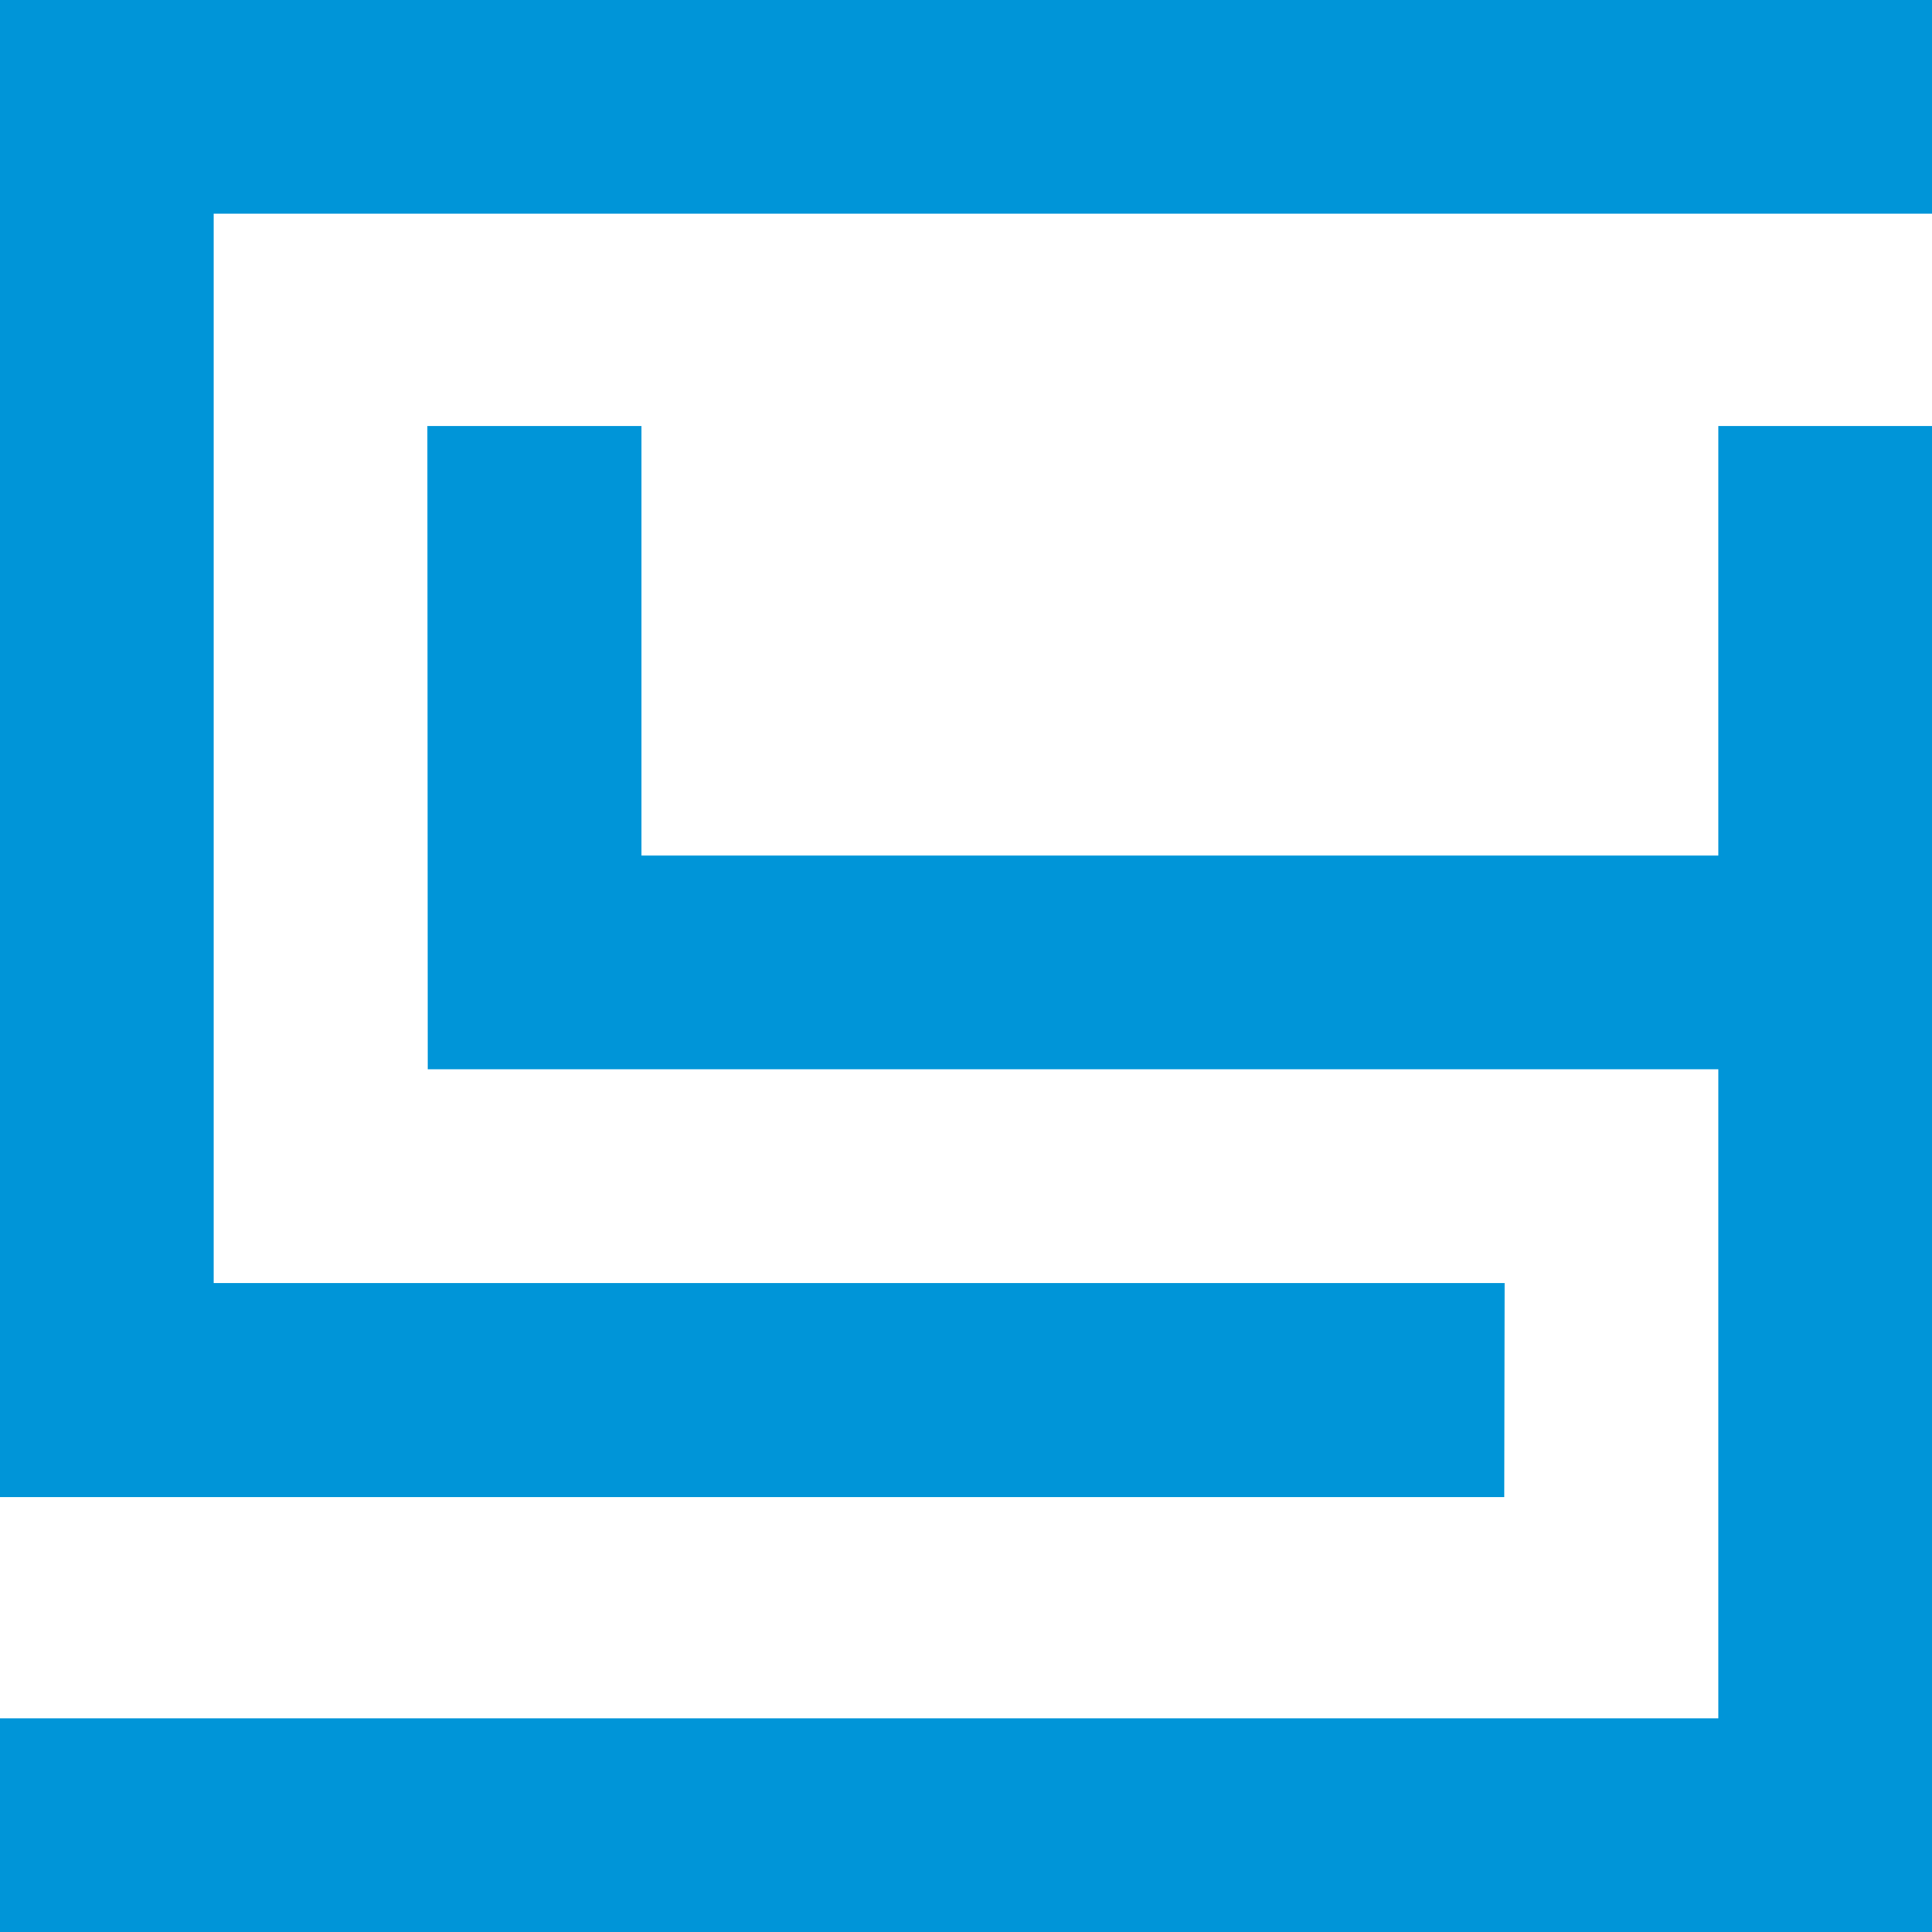
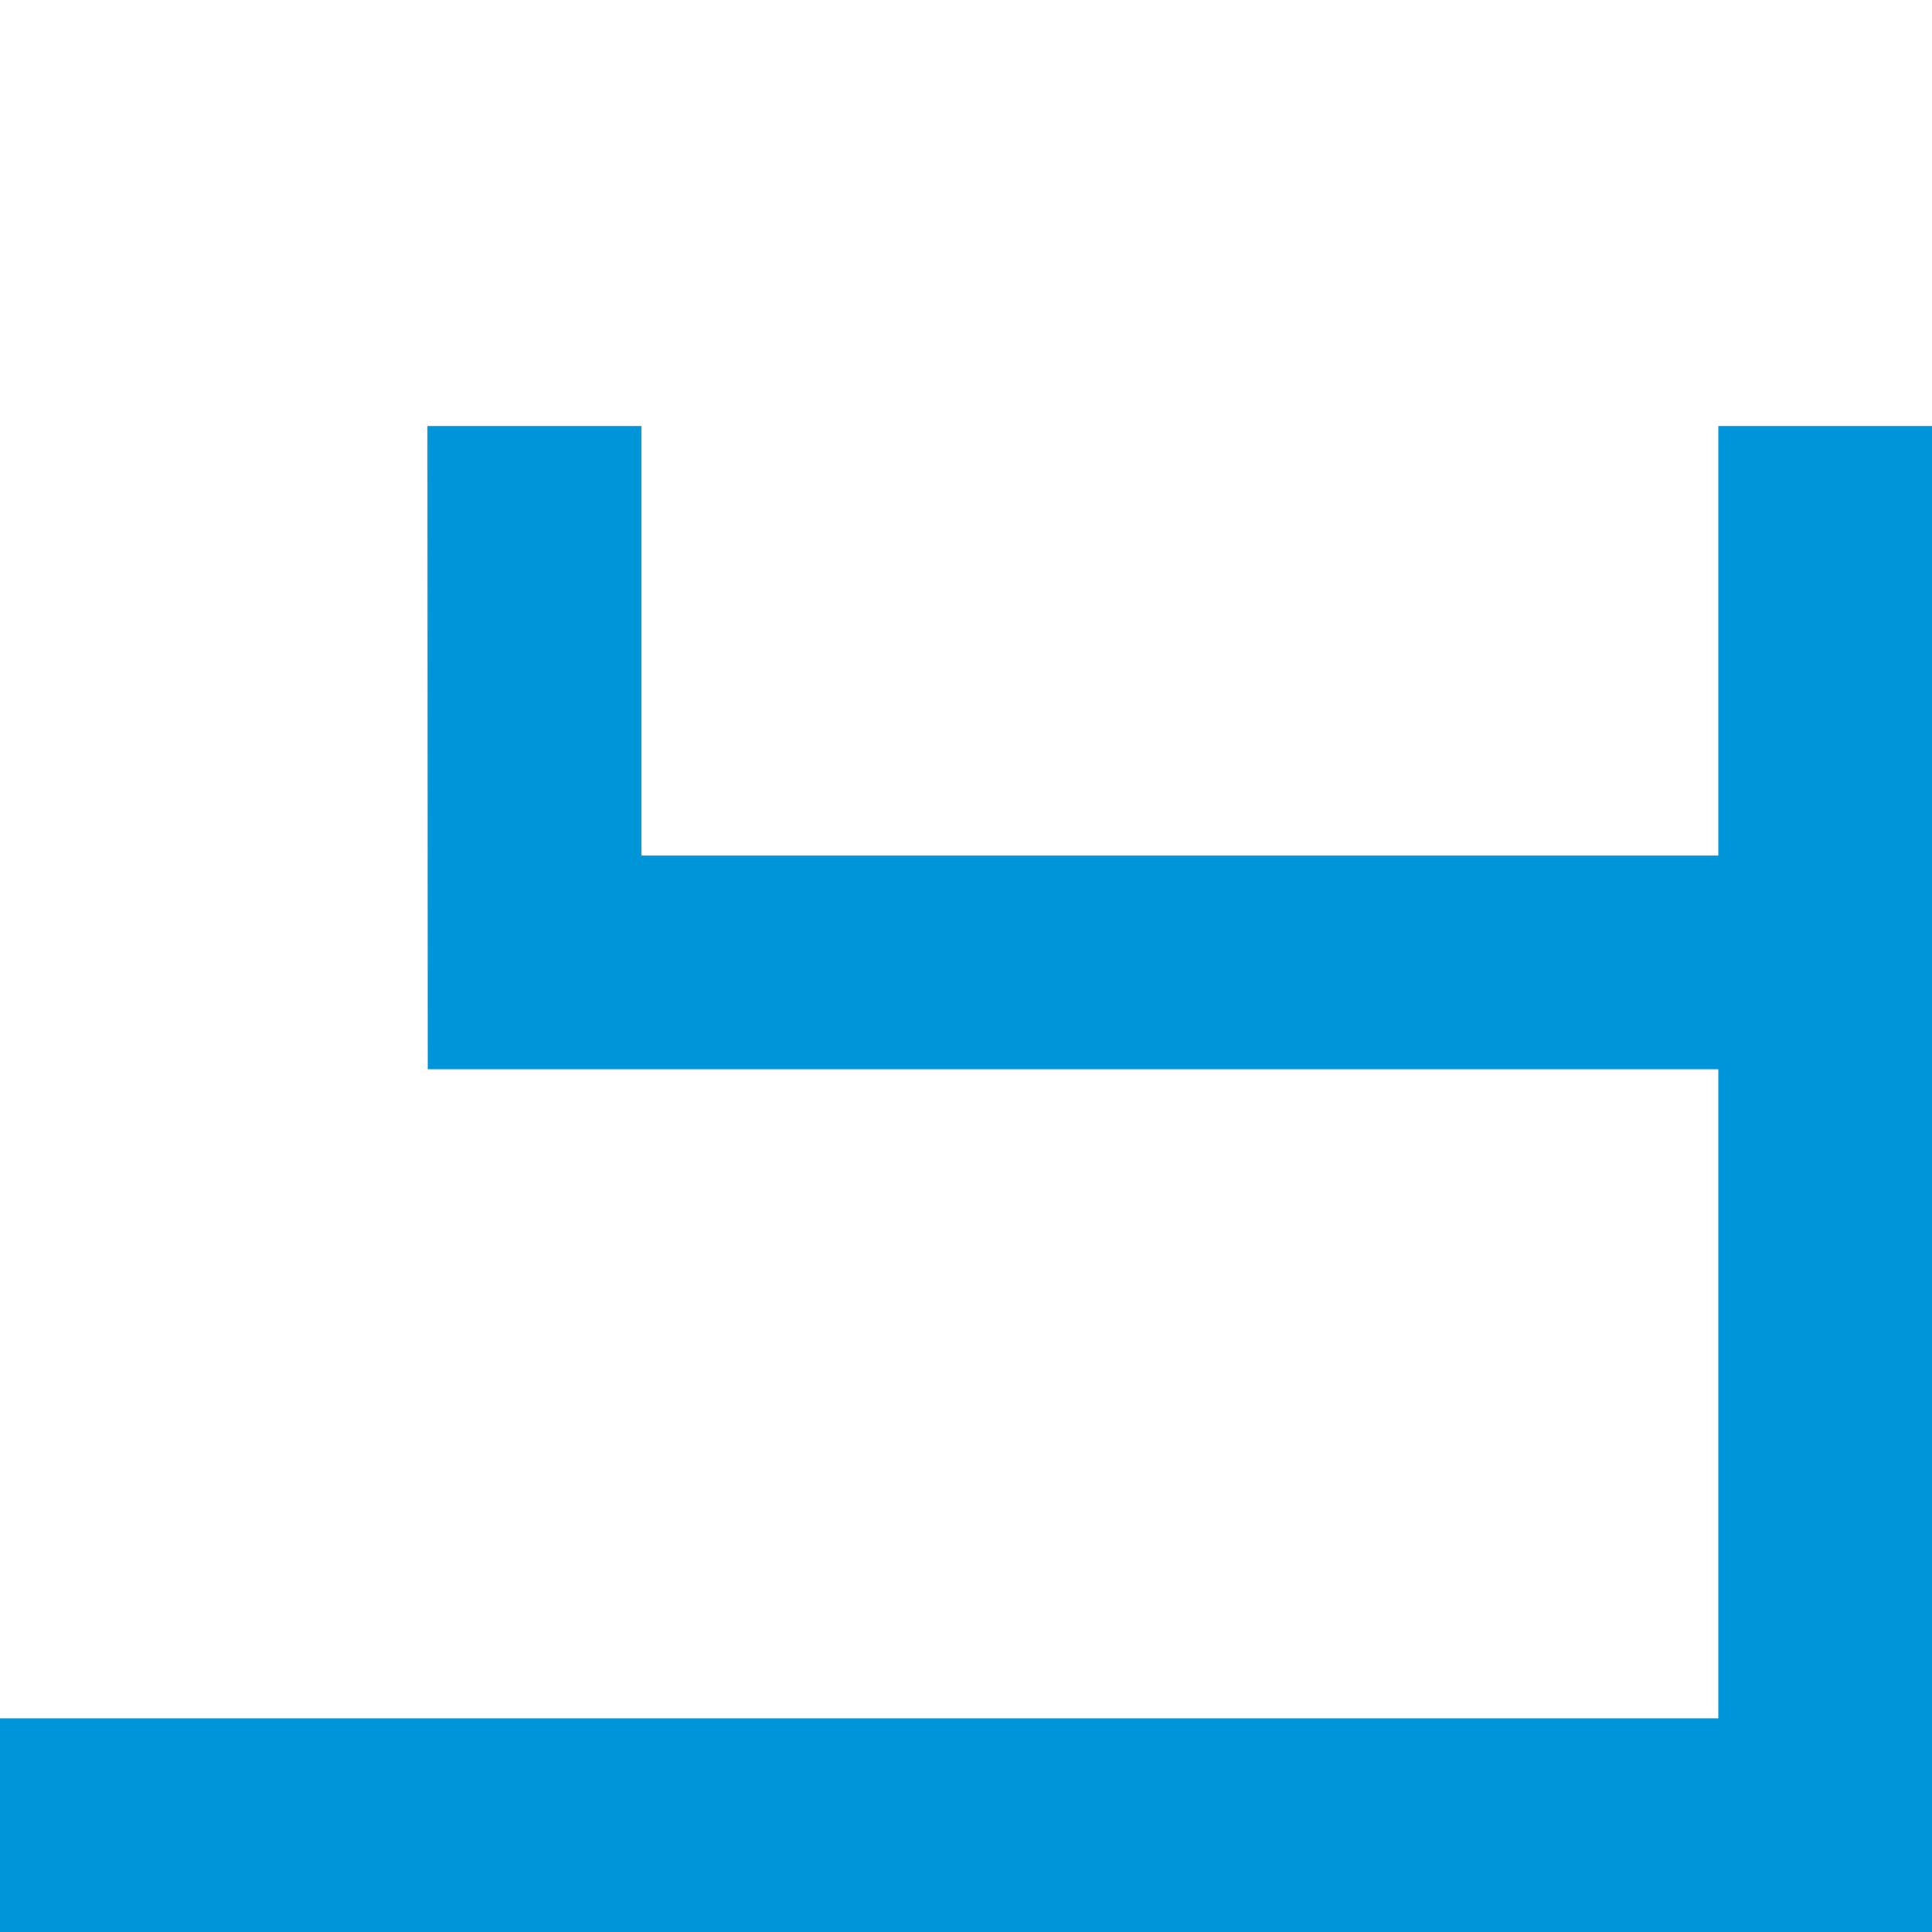
<svg xmlns="http://www.w3.org/2000/svg" version="1.1" width="500" height="500">
  <svg width="500" height="500" viewBox="0 0 500 500" fill="none">
-     <path d="M500 0V55.308H55.308V332.034H389.384L389.291 387.435H0V0H500Z" fill="#0095D8" />
    <path d="M444.692 110.245H500V500H0V444.692H444.692V276.726H110.709L110.616 110.245H166.017V221.418H444.692V110.245Z" fill="#0095D8" />
  </svg>
  <style>@media (prefers-color-scheme: light) { :root { filter: none; } }
</style>
</svg>